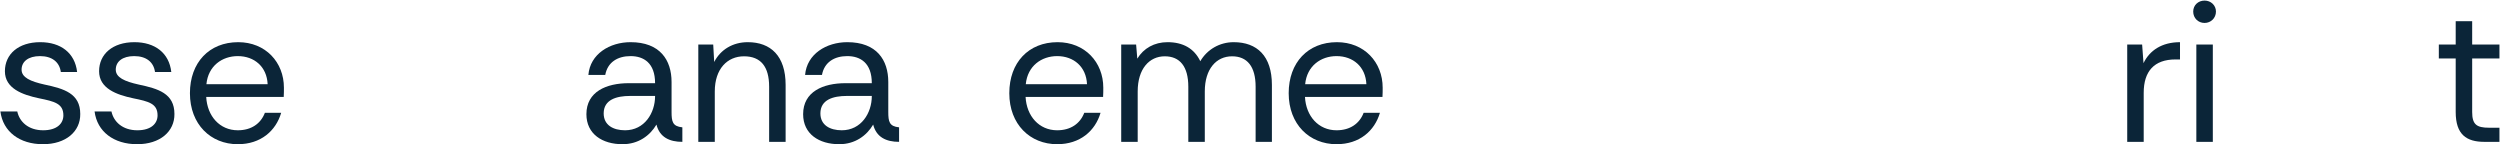
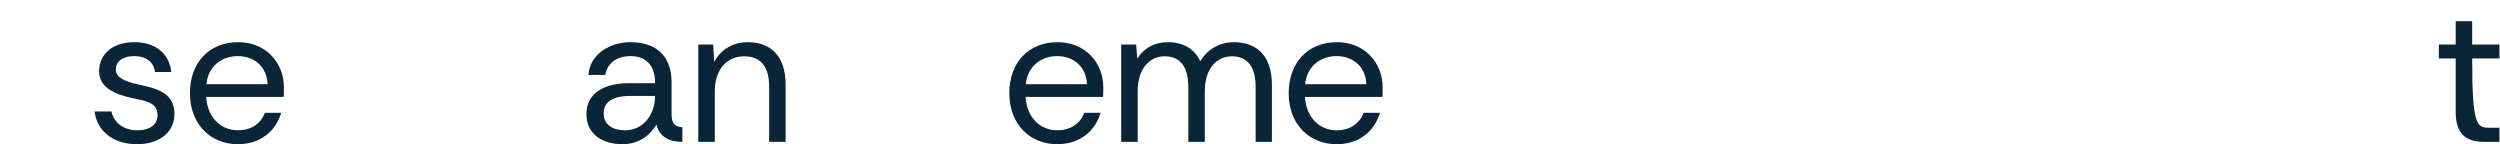
<svg xmlns="http://www.w3.org/2000/svg" width="2513" height="145" viewBox="0 0 2513 145" fill="none">
-   <path d="M2216.04 23.068C2209.54 23.068 2204.61 18.137 2204.61 11.628C2204.61 5.317 2209.54 0.583 2216.04 0.583C2222.36 0.583 2227.48 5.317 2227.48 11.628C2227.48 18.137 2222.36 23.068 2216.04 23.068ZM2207.76 142.591V44.763H2224.33V142.591H2207.76Z" fill="#0B2538" />
-   <path d="M2138.28 142.59V44.763H2153.27L2154.65 63.5C2160.76 50.68 2173.19 42.397 2191.34 42.397V59.753H2186.8C2165.3 59.753 2154.85 71.784 2154.85 93.282V142.59H2138.28Z" fill="#0B2538" />
  <path d="M1343.51 144.957C1316.29 144.957 1295.39 125.037 1295.39 93.677C1295.39 62.909 1314.71 42.397 1343.9 42.397C1371.32 42.397 1389.86 62.514 1389.86 88.154C1389.86 91.902 1389.86 93.085 1389.66 97.424H1311.76C1312.74 116.753 1325.36 130.954 1343.51 130.954C1357.12 130.954 1366.59 124.248 1370.73 113.4H1387.1C1381.77 131.545 1366.59 144.957 1343.51 144.957ZM1311.95 84.604H1373.49C1372.7 67.05 1360.08 56.4 1343.51 56.4C1327.73 56.4 1313.73 66.262 1311.95 84.604Z" fill="#0B2538" />
-   <path d="M2497.26 142.591C2479.32 142.591 2468.47 135.293 2468.47 112.611V58.767H2451.51V44.763H2468.47V21.293H2485.03V44.763H2512.45V58.767H2485.03V112.611C2485.03 125.037 2489.37 128.39 2502 128.39H2512.45V142.591H2497.26Z" fill="#0B2538" />
+   <path d="M2497.26 142.591C2479.32 142.591 2468.47 135.293 2468.47 112.611V58.767H2451.51V44.763H2468.47V21.293H2485.03V44.763H2512.45V58.767H2485.03C2485.03 125.037 2489.37 128.39 2502 128.39H2512.45V142.591H2497.26Z" fill="#0B2538" />
  <path d="M1127.04 142.59V44.763H1142.03L1143.21 58.964C1149.53 48.511 1160.37 42.397 1173.59 42.397C1189.17 42.397 1200.41 48.708 1206.53 61.528C1213.43 49.694 1226.05 42.397 1240.06 42.397C1263.53 42.397 1278.52 56.203 1278.52 85.393V142.59H1262.15V87.168C1262.15 66.853 1253.66 56.597 1238.48 56.597C1222.7 56.597 1211.06 69.22 1211.06 91.902V142.59H1194.49V87.168C1194.49 66.853 1186.01 56.597 1170.83 56.597C1155.25 56.597 1143.61 69.22 1143.61 91.902V142.59H1127.04Z" fill="#0B2538" />
  <path d="M1062.68 144.957C1035.46 144.957 1014.55 125.037 1014.55 93.677C1014.55 62.909 1033.88 42.397 1063.07 42.397C1090.49 42.397 1109.03 62.514 1109.03 88.154C1109.03 91.902 1109.03 93.085 1108.83 97.424H1030.92C1031.91 116.753 1044.53 130.954 1062.68 130.954C1076.29 130.954 1085.75 124.248 1089.9 113.4H1106.27C1100.94 131.545 1085.75 144.957 1062.68 144.957ZM1031.12 84.604H1092.66C1091.87 67.05 1079.24 56.4 1062.68 56.4C1046.9 56.4 1032.9 66.262 1031.12 84.604Z" fill="#0B2538" />
-   <path d="M843.597 144.957C823.282 144.957 807.306 134.701 807.306 114.781C807.306 92.099 827.424 83.618 849.908 83.618H876.337C876.337 63.303 864.898 56.4 851.683 56.4C838.666 56.4 828.607 62.514 826.24 75.334H809.278C811.054 54.23 830.777 42.397 851.683 42.397C881.268 42.397 892.905 60.345 892.905 82.435V112.414C892.905 122.276 893.891 127.009 903.753 127.995V142.59C890.735 142.59 880.874 137.857 877.718 125.234C871.209 136.279 859.573 144.957 843.597 144.957ZM846.161 130.954C865.687 130.954 876.337 113.597 876.337 96.635V96.438H851.289C837.483 96.438 824.663 100.186 824.663 113.992C824.663 125.826 834.327 130.954 846.161 130.954Z" fill="#0B2538" />
  <path d="M701.937 142.59V44.763H716.926L717.912 62.317C724.224 49.891 736.649 42.397 751.639 42.397C774.715 42.397 789.705 56.203 789.705 85.393V142.59H773.137V87.168C773.137 66.853 764.656 56.597 747.892 56.597C731.127 56.597 718.504 69.22 718.504 91.902V142.59H701.937Z" fill="#0B2538" />
  <path d="M625.748 144.957C605.433 144.957 589.457 134.701 589.457 114.781C589.457 92.099 609.575 83.618 632.059 83.618H658.488C658.488 63.303 647.049 56.4 633.834 56.4C620.817 56.4 610.758 62.514 608.391 75.334H591.429C593.204 54.23 612.928 42.397 633.834 42.397C663.419 42.397 675.056 60.345 675.056 82.435V112.414C675.056 122.276 676.042 127.009 685.904 127.995V142.59C672.886 142.59 663.025 137.857 659.869 125.234C653.36 136.279 641.724 144.957 625.748 144.957ZM628.312 130.954C647.838 130.954 658.488 113.597 658.488 96.635V96.438H633.44C619.634 96.438 606.814 100.186 606.814 113.992C606.814 125.826 616.478 130.954 628.312 130.954Z" fill="#0B2538" />
  <path d="M239.048 144.957C211.829 144.957 190.923 125.037 190.923 93.677C190.923 62.909 210.252 42.397 239.442 42.397C266.857 42.397 285.397 62.514 285.397 88.154C285.397 91.902 285.397 93.085 285.2 97.424H207.293C208.279 116.753 220.902 130.954 239.048 130.954C252.657 130.954 262.124 124.248 266.266 113.4H282.636C277.311 131.545 262.124 144.957 239.048 144.957ZM207.49 84.604H269.027C268.238 67.05 255.615 56.4 239.048 56.4C223.269 56.4 209.265 66.262 207.49 84.604Z" fill="#0B2538" />
  <path d="M137.867 144.957C114.397 144.957 97.632 132.334 95.068 112.019H112.03C114.199 122.276 123.075 130.954 138.065 130.954C152.068 130.954 158.379 124.051 158.379 115.964C158.379 104.13 149.504 101.961 133.923 98.805C117.158 95.255 99.604 88.943 99.604 71.587C99.604 54.428 113.213 42.397 135.106 42.397C155.815 42.397 170.016 53.244 172.186 72.376H155.815C154.435 62.317 146.94 56.4 134.909 56.4C123.075 56.4 116.369 61.922 116.369 70.009C116.369 77.898 125.244 81.843 139.445 84.999C158.971 89.141 175.341 93.874 175.341 114.584C175.539 132.137 160.943 144.957 137.867 144.957Z" fill="#0B2538" />
-   <path d="M43.196 144.957C19.725 144.957 2.961 132.334 0.396 112.019H17.358C19.528 122.276 28.404 130.954 43.393 130.954C57.397 130.954 63.708 124.051 63.708 115.964C63.708 104.13 54.833 101.961 39.251 98.805C22.486 95.255 4.933 88.943 4.933 71.587C4.933 54.428 18.542 42.397 40.435 42.397C61.144 42.397 75.345 53.244 77.514 72.376H61.144C59.763 62.317 52.269 56.4 40.237 56.4C28.404 56.4 21.698 61.922 21.698 70.009C21.698 77.898 30.573 81.843 44.774 84.999C64.3 89.141 80.67 93.874 80.67 114.584C80.867 132.137 66.272 144.957 43.196 144.957Z" fill="#0B2538" />
</svg>